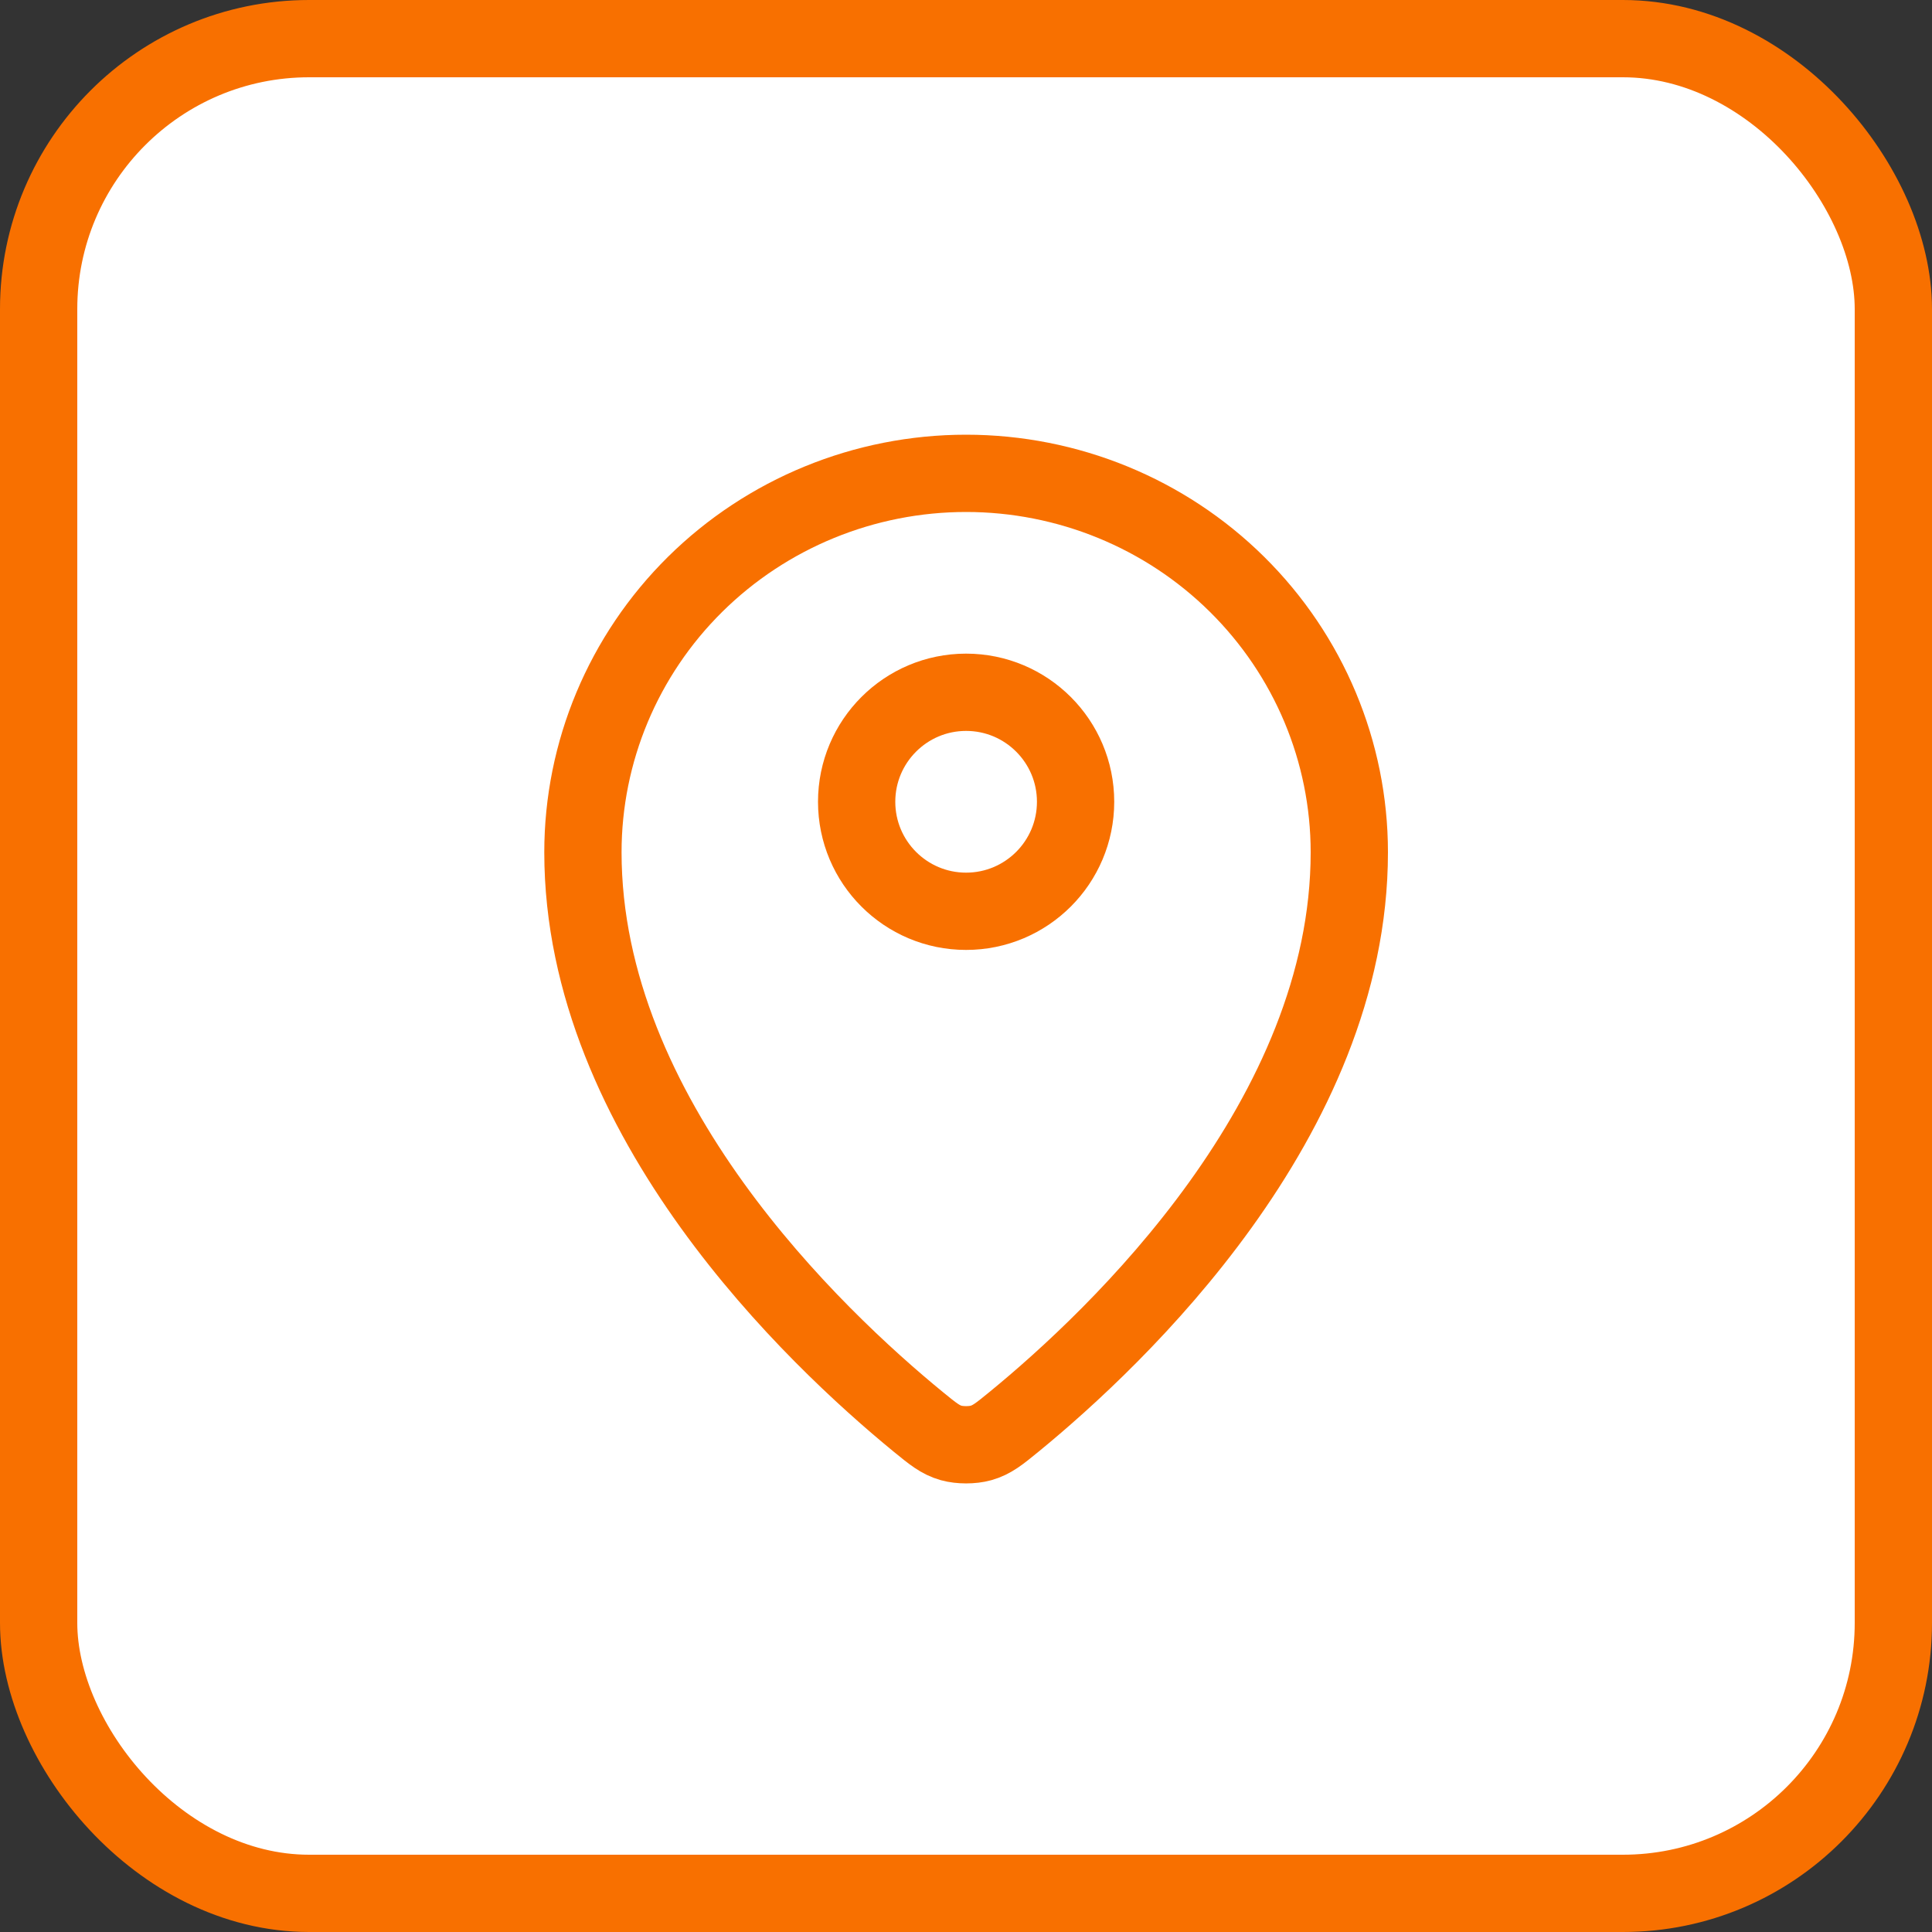
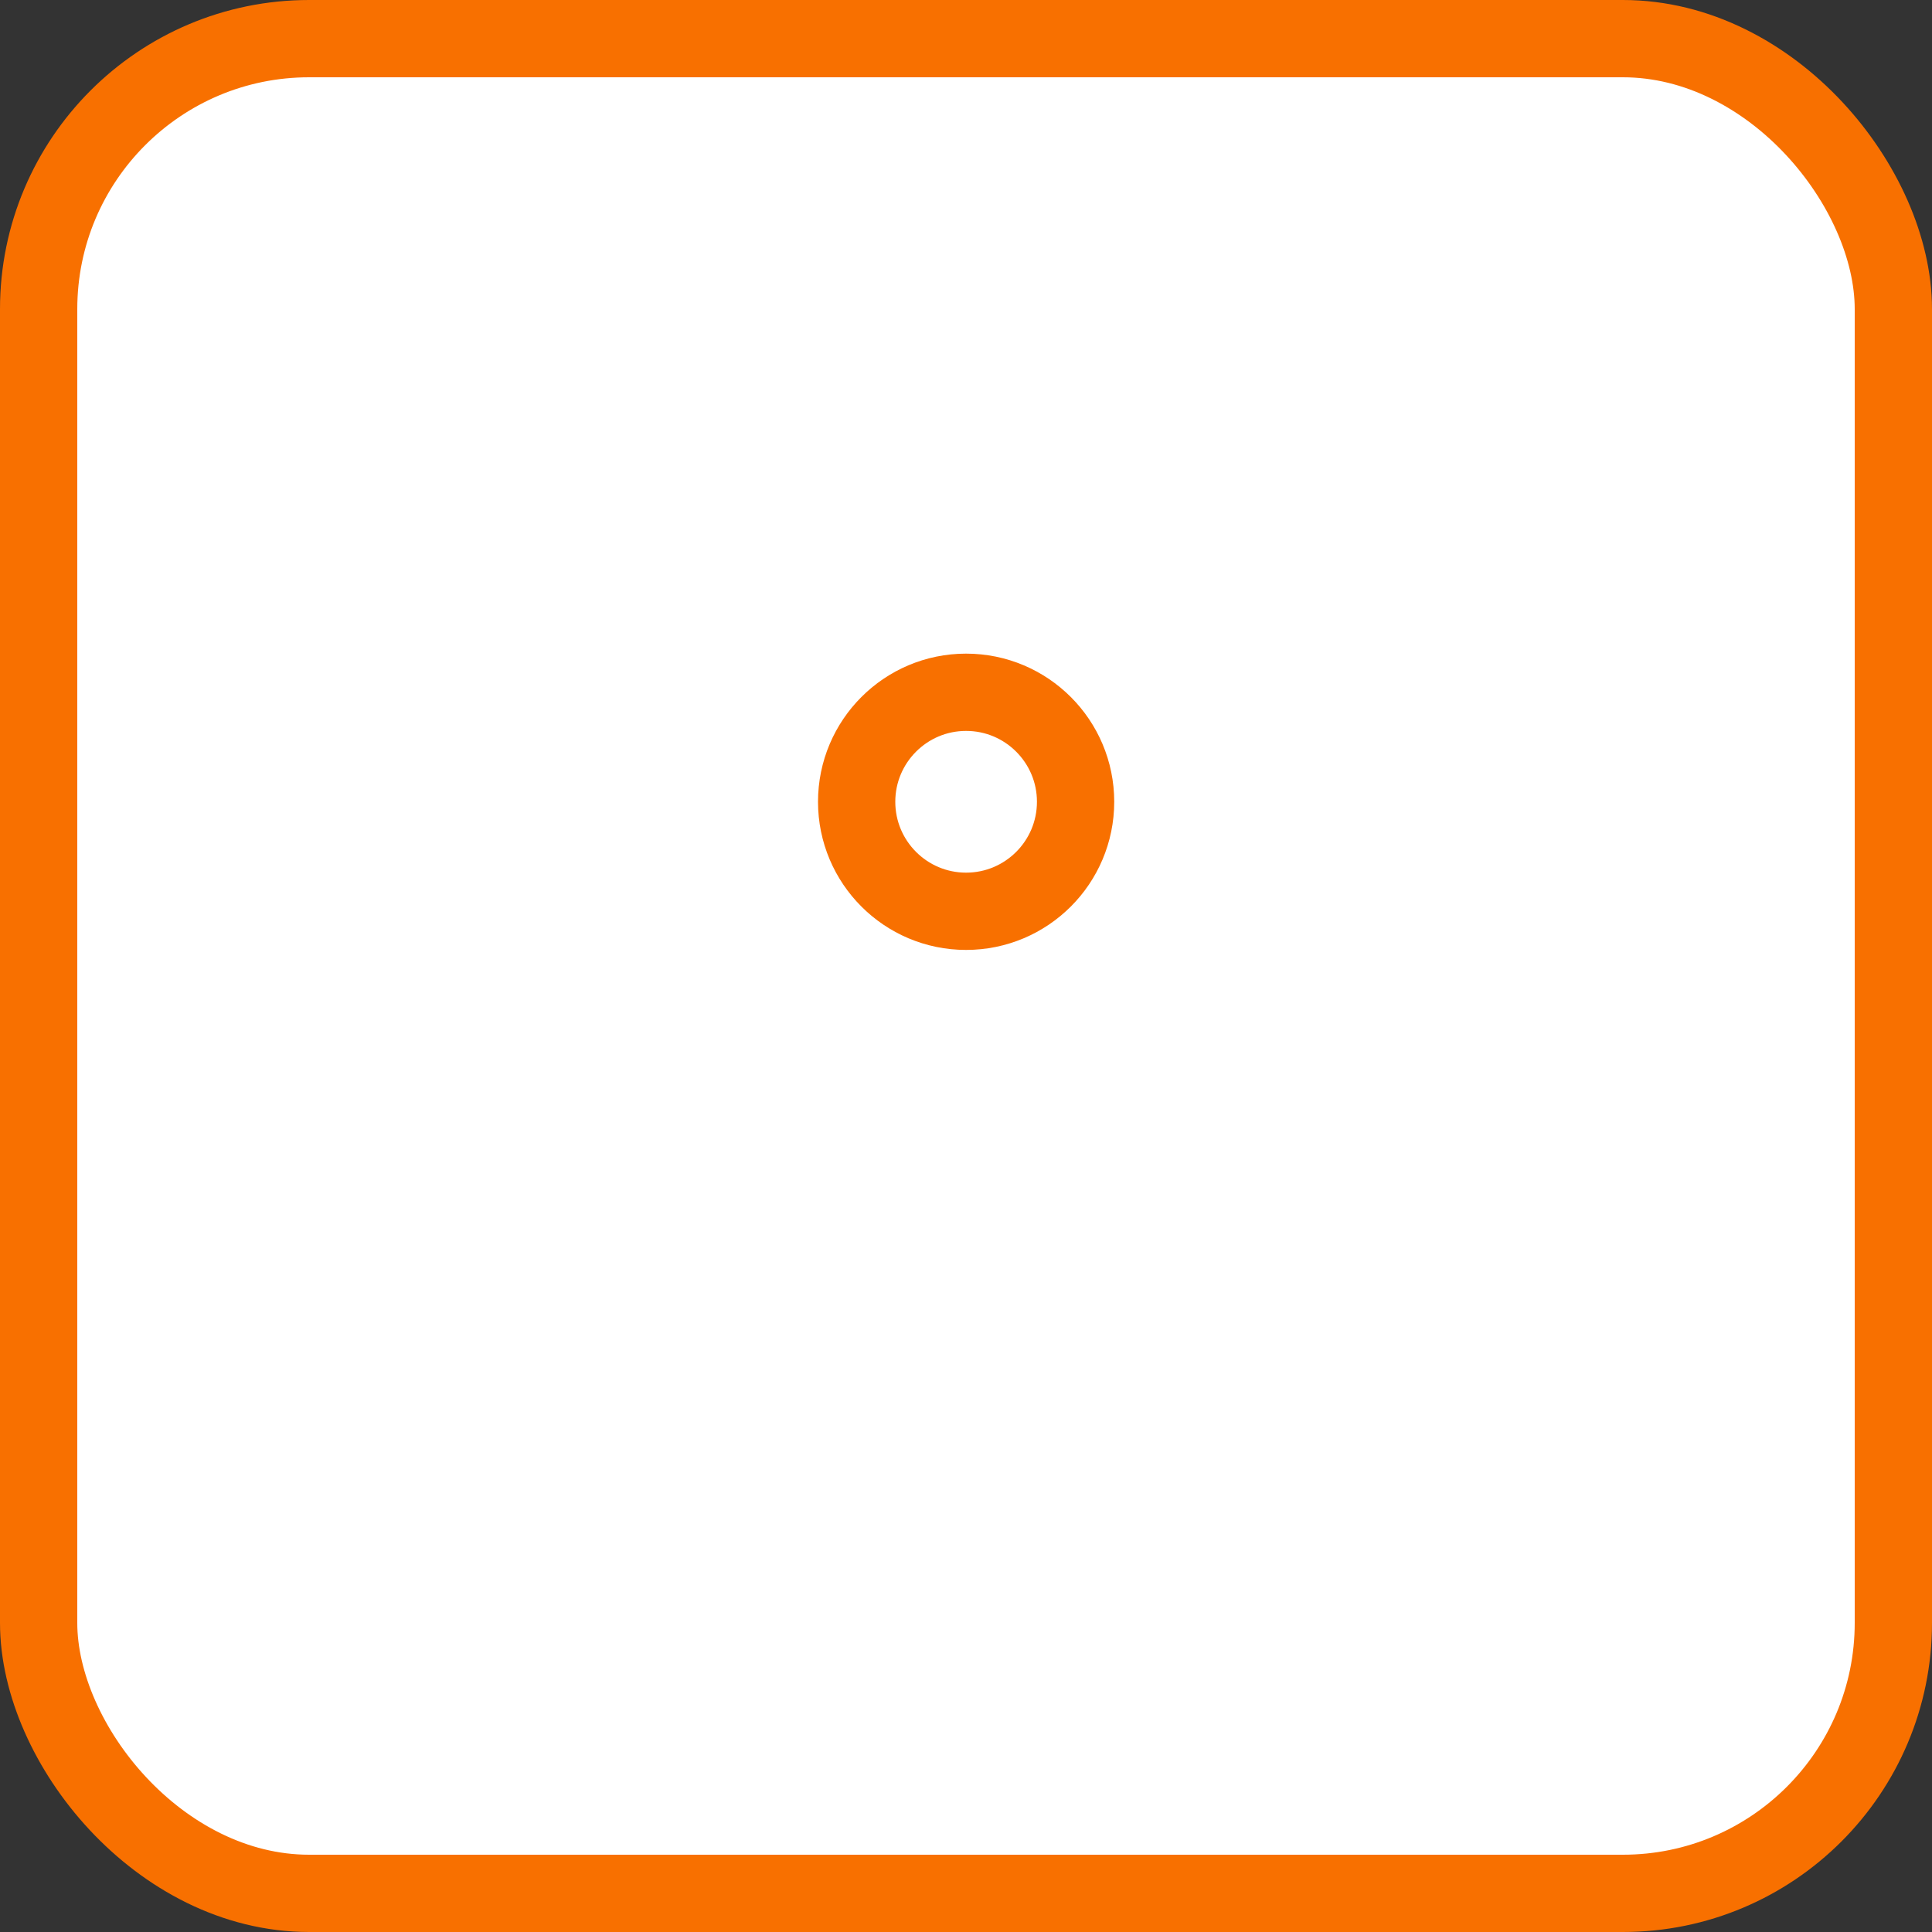
<svg xmlns="http://www.w3.org/2000/svg" width="25" height="25" viewBox="0 0 25 25" fill="none">
  <rect x="0" y="0" width="25" height="25" fill="#333333" stroke="none" />
  <rect x="0.5" y="0.5" width="24" height="24" rx="3.5" fill="white" />
  <rect x="0.5" y="0.5" width="24" height="24" rx="3.5" stroke="#F87000" />
-   <path d="M7.543 11.029C7.543 14.465 10.55 17.307 11.88 18.397C12.071 18.553 12.167 18.632 12.309 18.672C12.42 18.703 12.583 18.703 12.693 18.672C12.836 18.632 12.931 18.554 13.123 18.397C14.453 17.308 17.46 14.466 17.46 11.029C17.46 9.728 16.937 8.481 16.007 7.561C15.078 6.642 13.816 6.125 12.501 6.125C11.186 6.125 9.925 6.642 8.995 7.561C8.065 8.481 7.543 9.728 7.543 11.029Z" stroke="#F87000" stroke-linecap="round" stroke-linejoin="round" />
  <path d="M11.085 10.375C11.085 11.157 11.719 11.792 12.501 11.792C13.284 11.792 13.918 11.157 13.918 10.375C13.918 9.593 13.284 8.958 12.501 8.958C11.719 8.958 11.085 9.593 11.085 10.375Z" stroke="#F87000" stroke-linecap="round" stroke-linejoin="round" />
</svg>